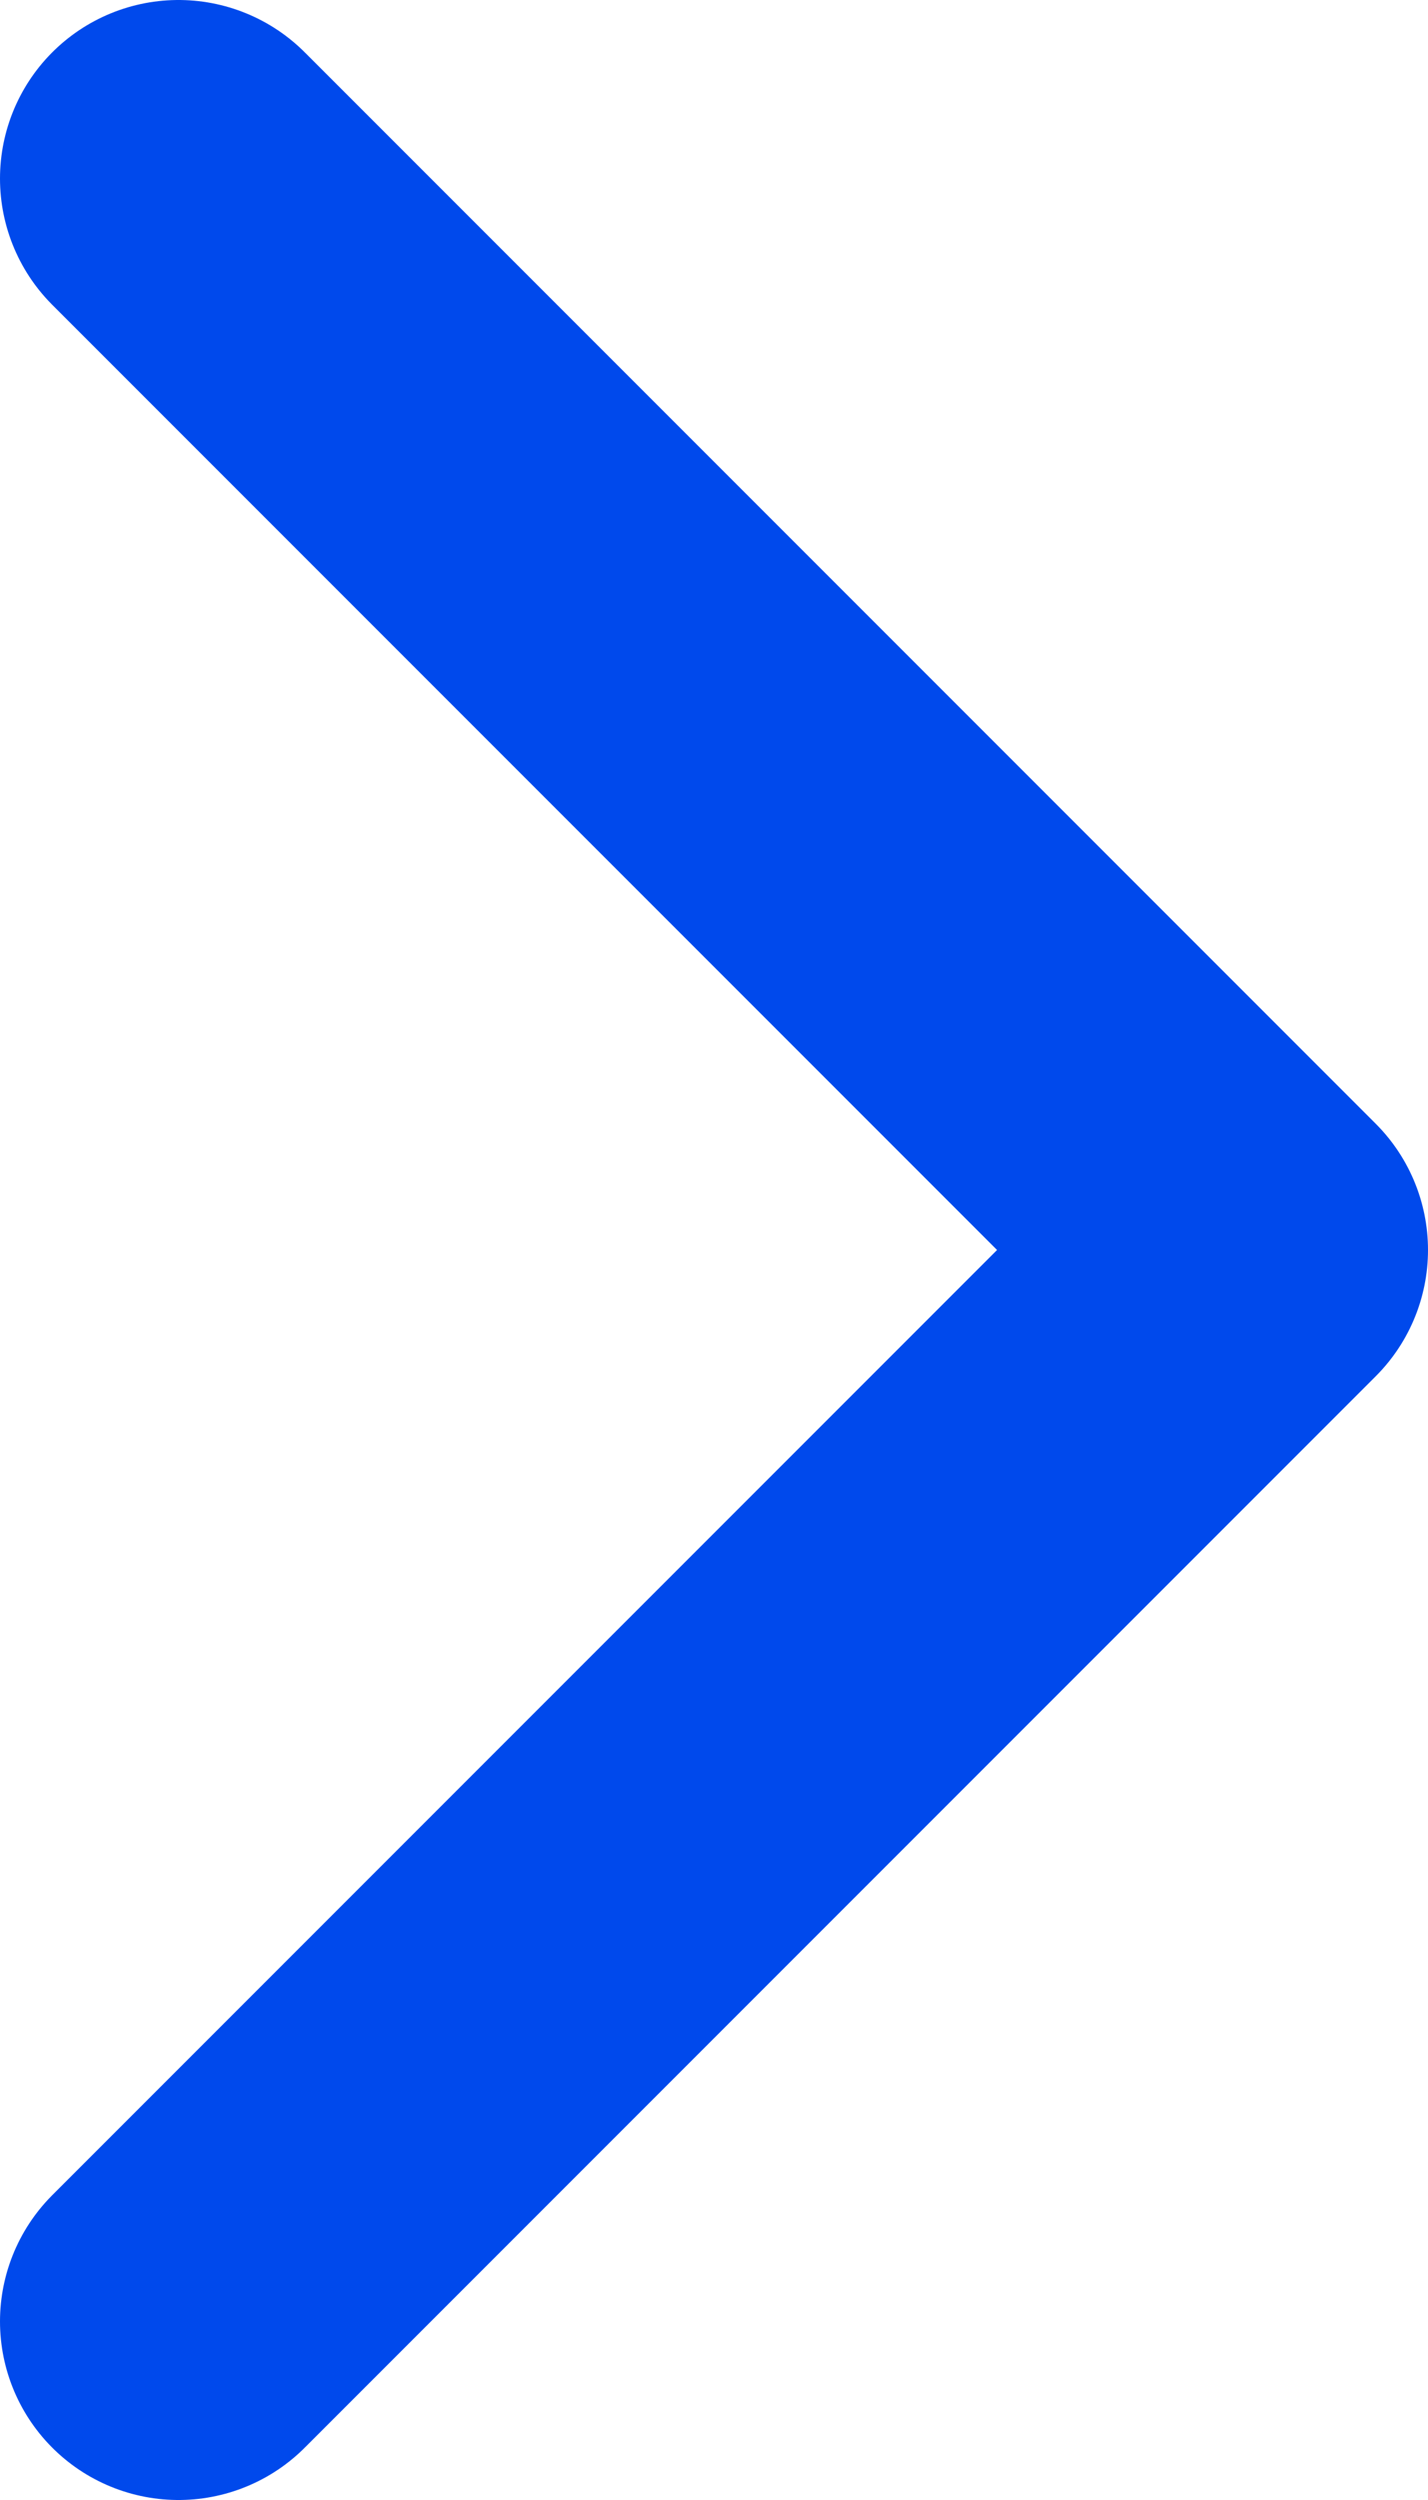
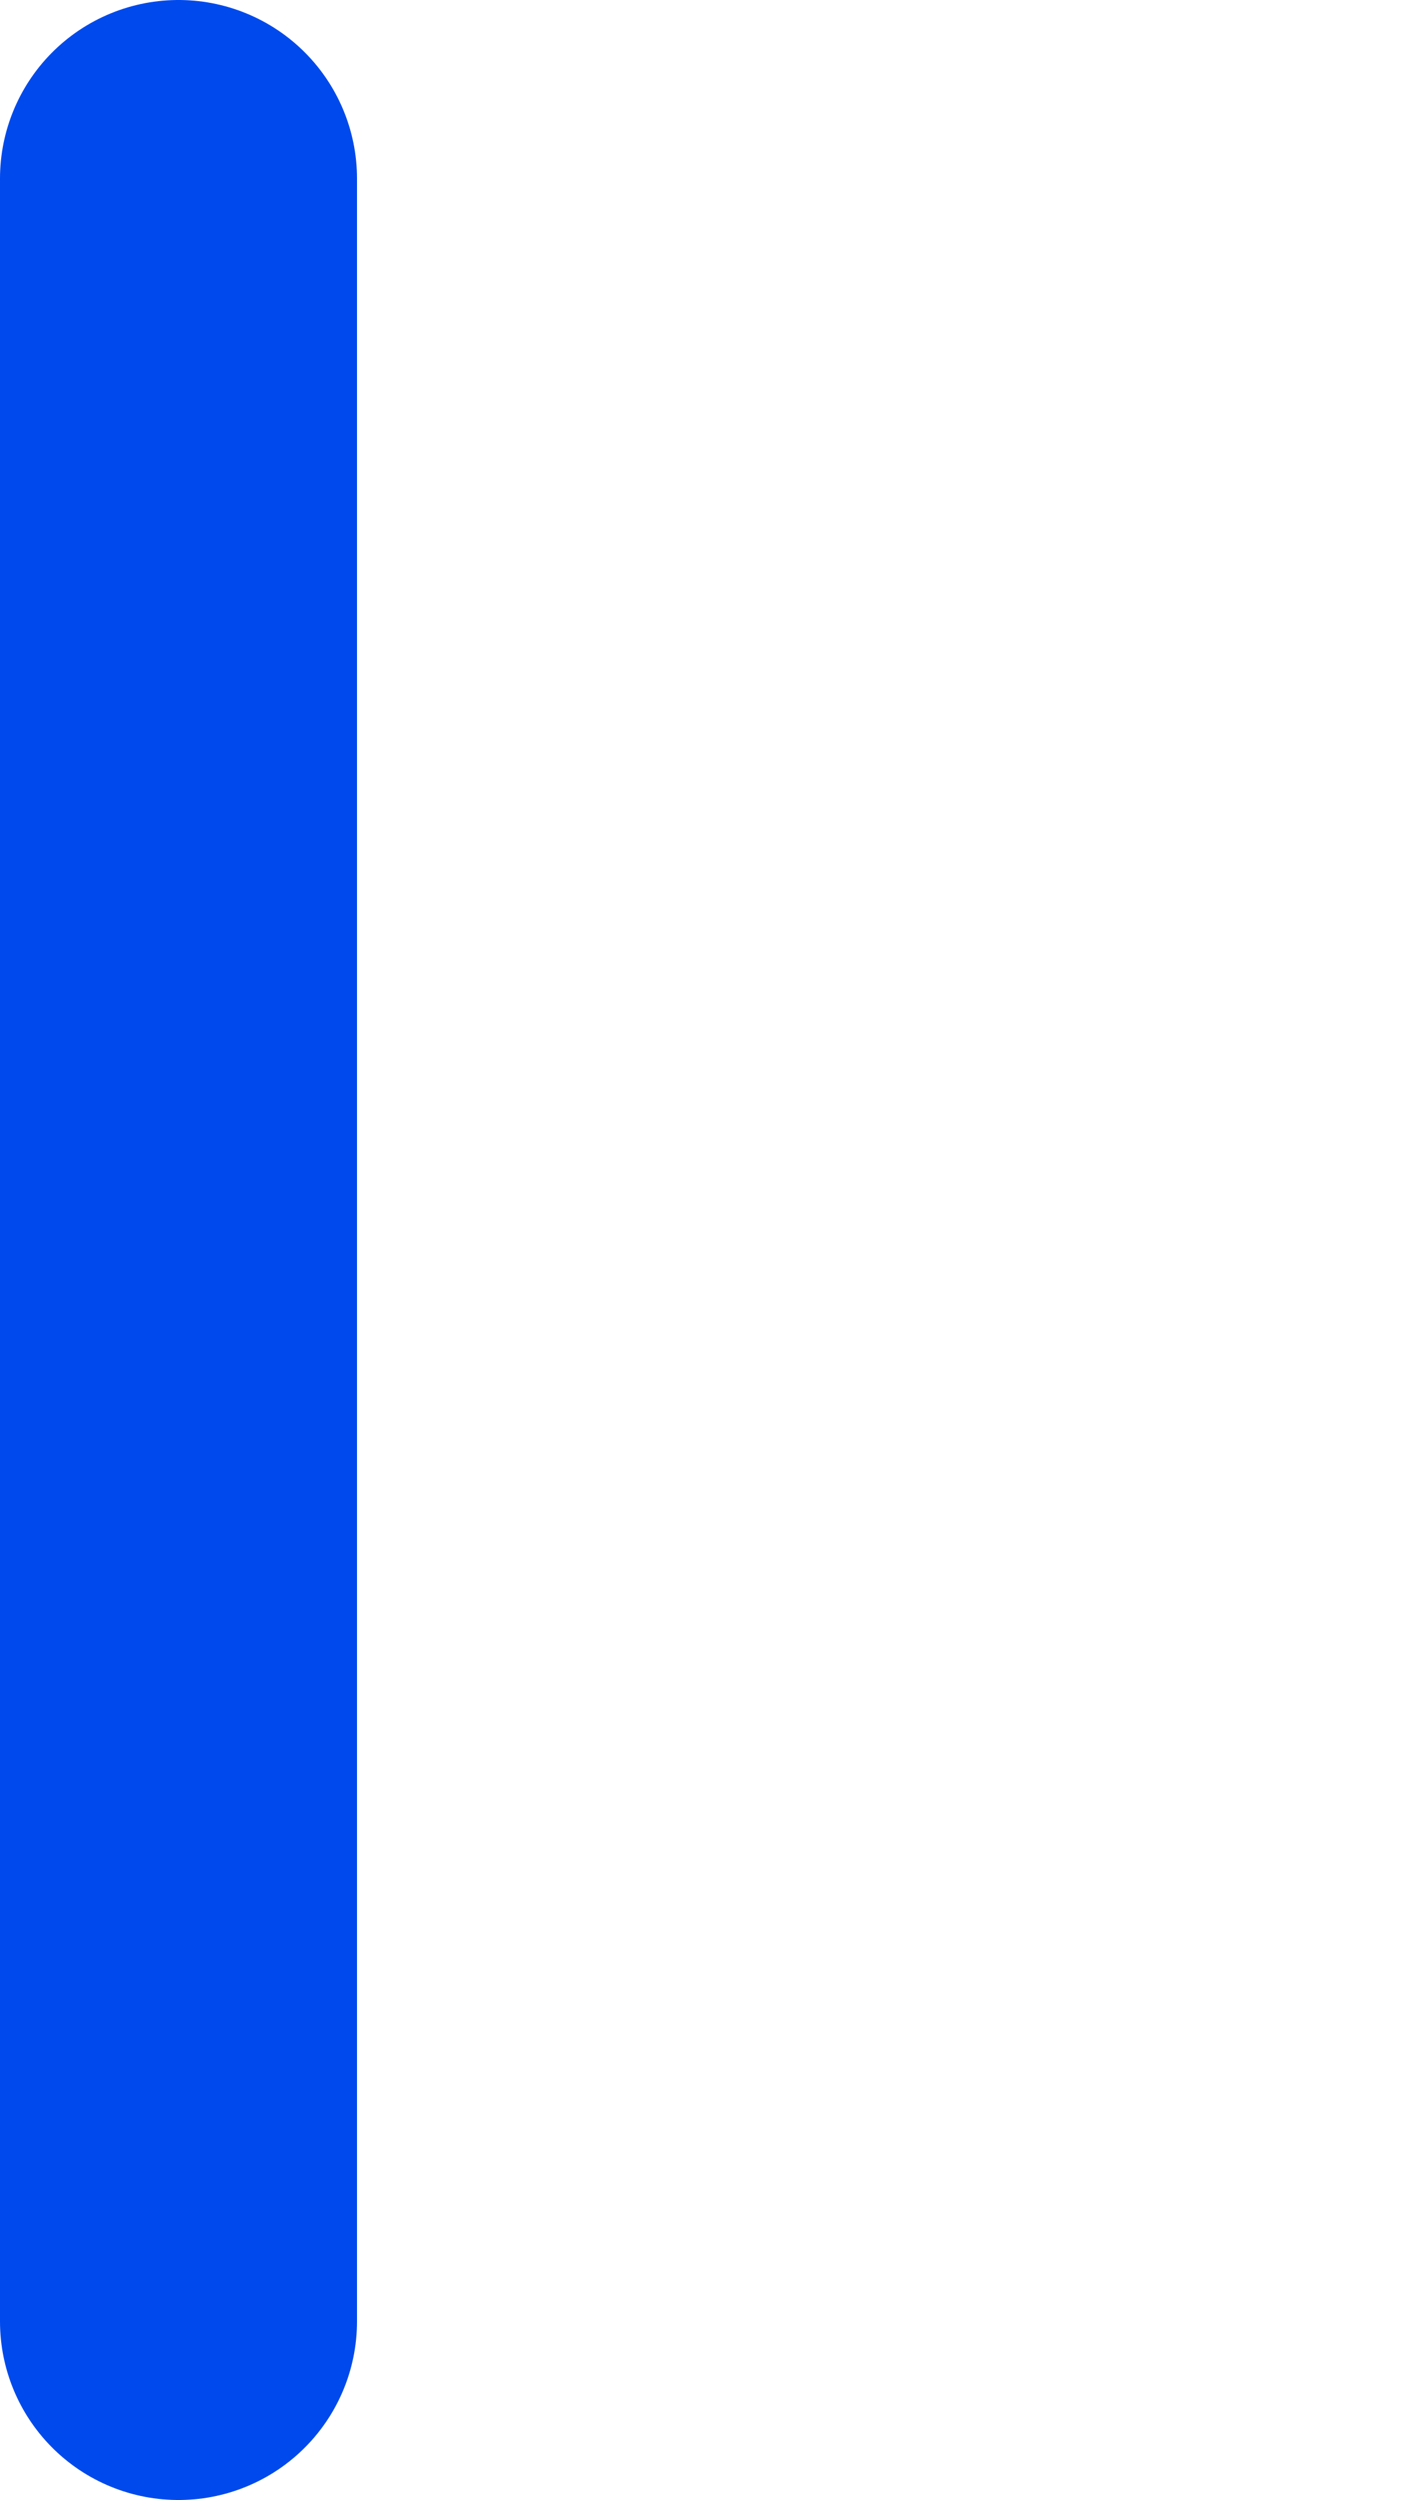
<svg xmlns="http://www.w3.org/2000/svg" width="8" height="14" viewBox="0 0 8 14" fill="none">
-   <path d="M1 13L7 7L1 1" stroke="#0049EC" stroke-width="2" stroke-linecap="round" stroke-linejoin="round" />
+   <path d="M1 13L1 1" stroke="#0049EC" stroke-width="2" stroke-linecap="round" stroke-linejoin="round" />
</svg>